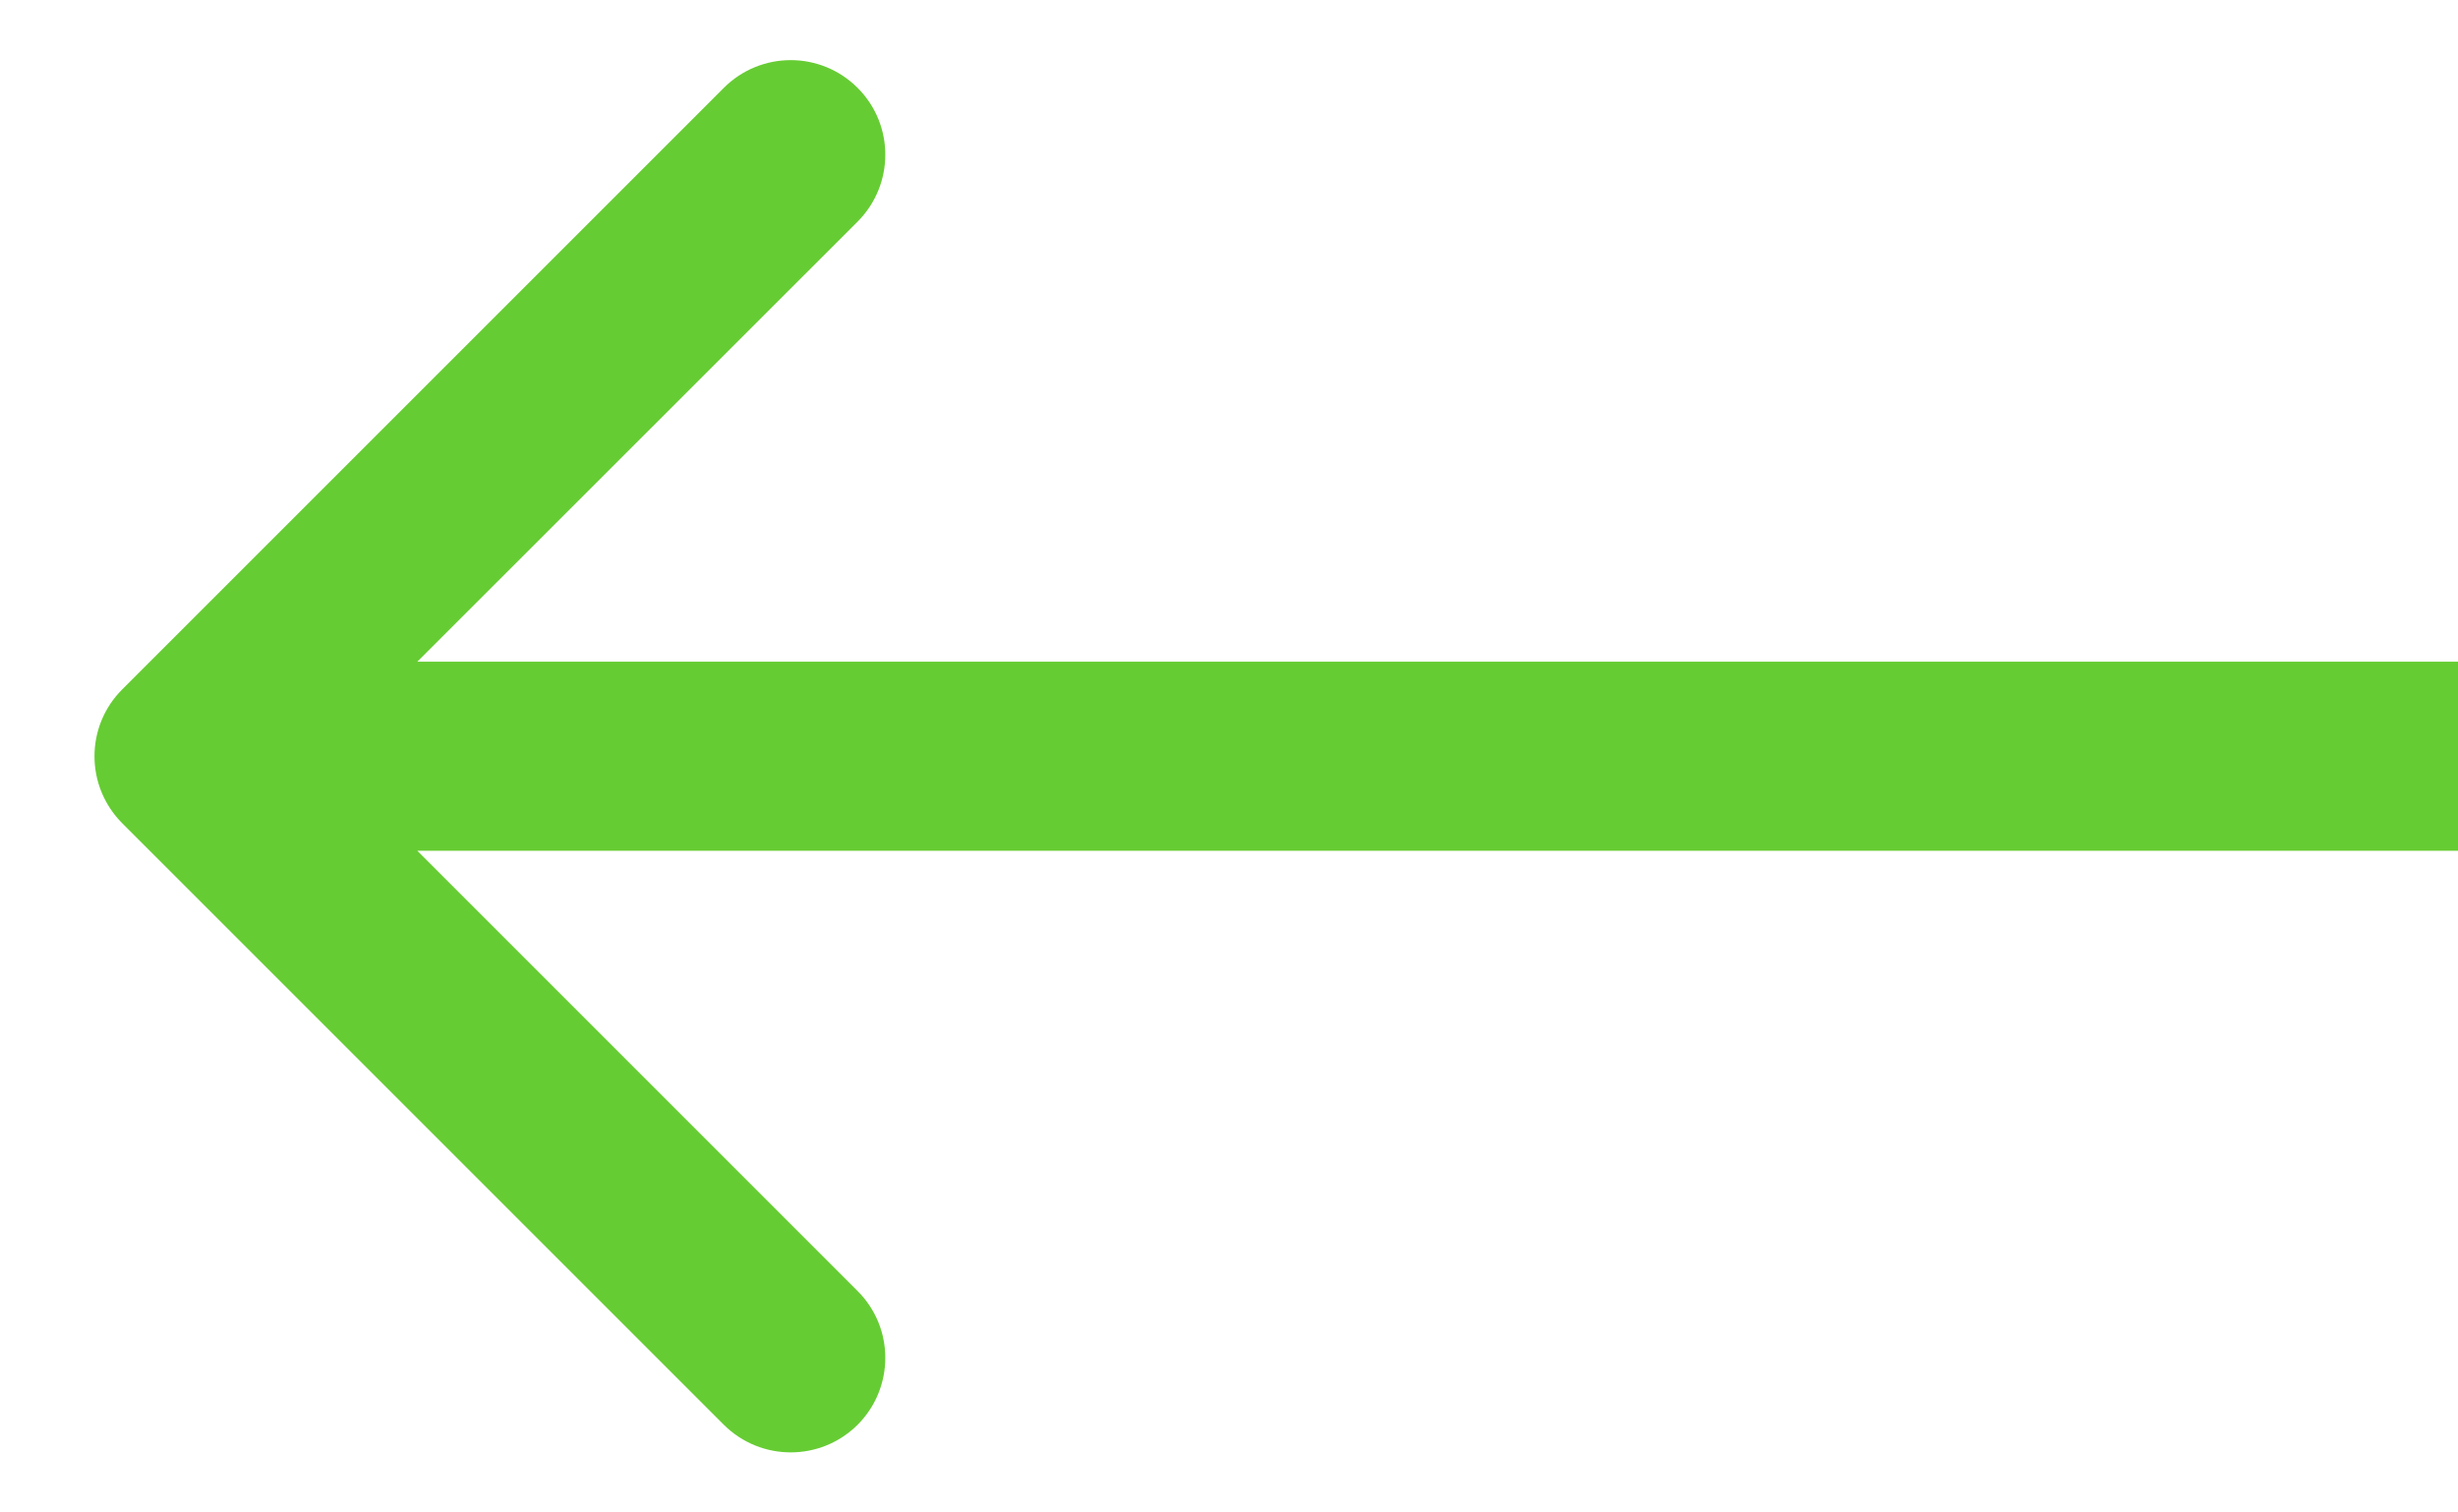
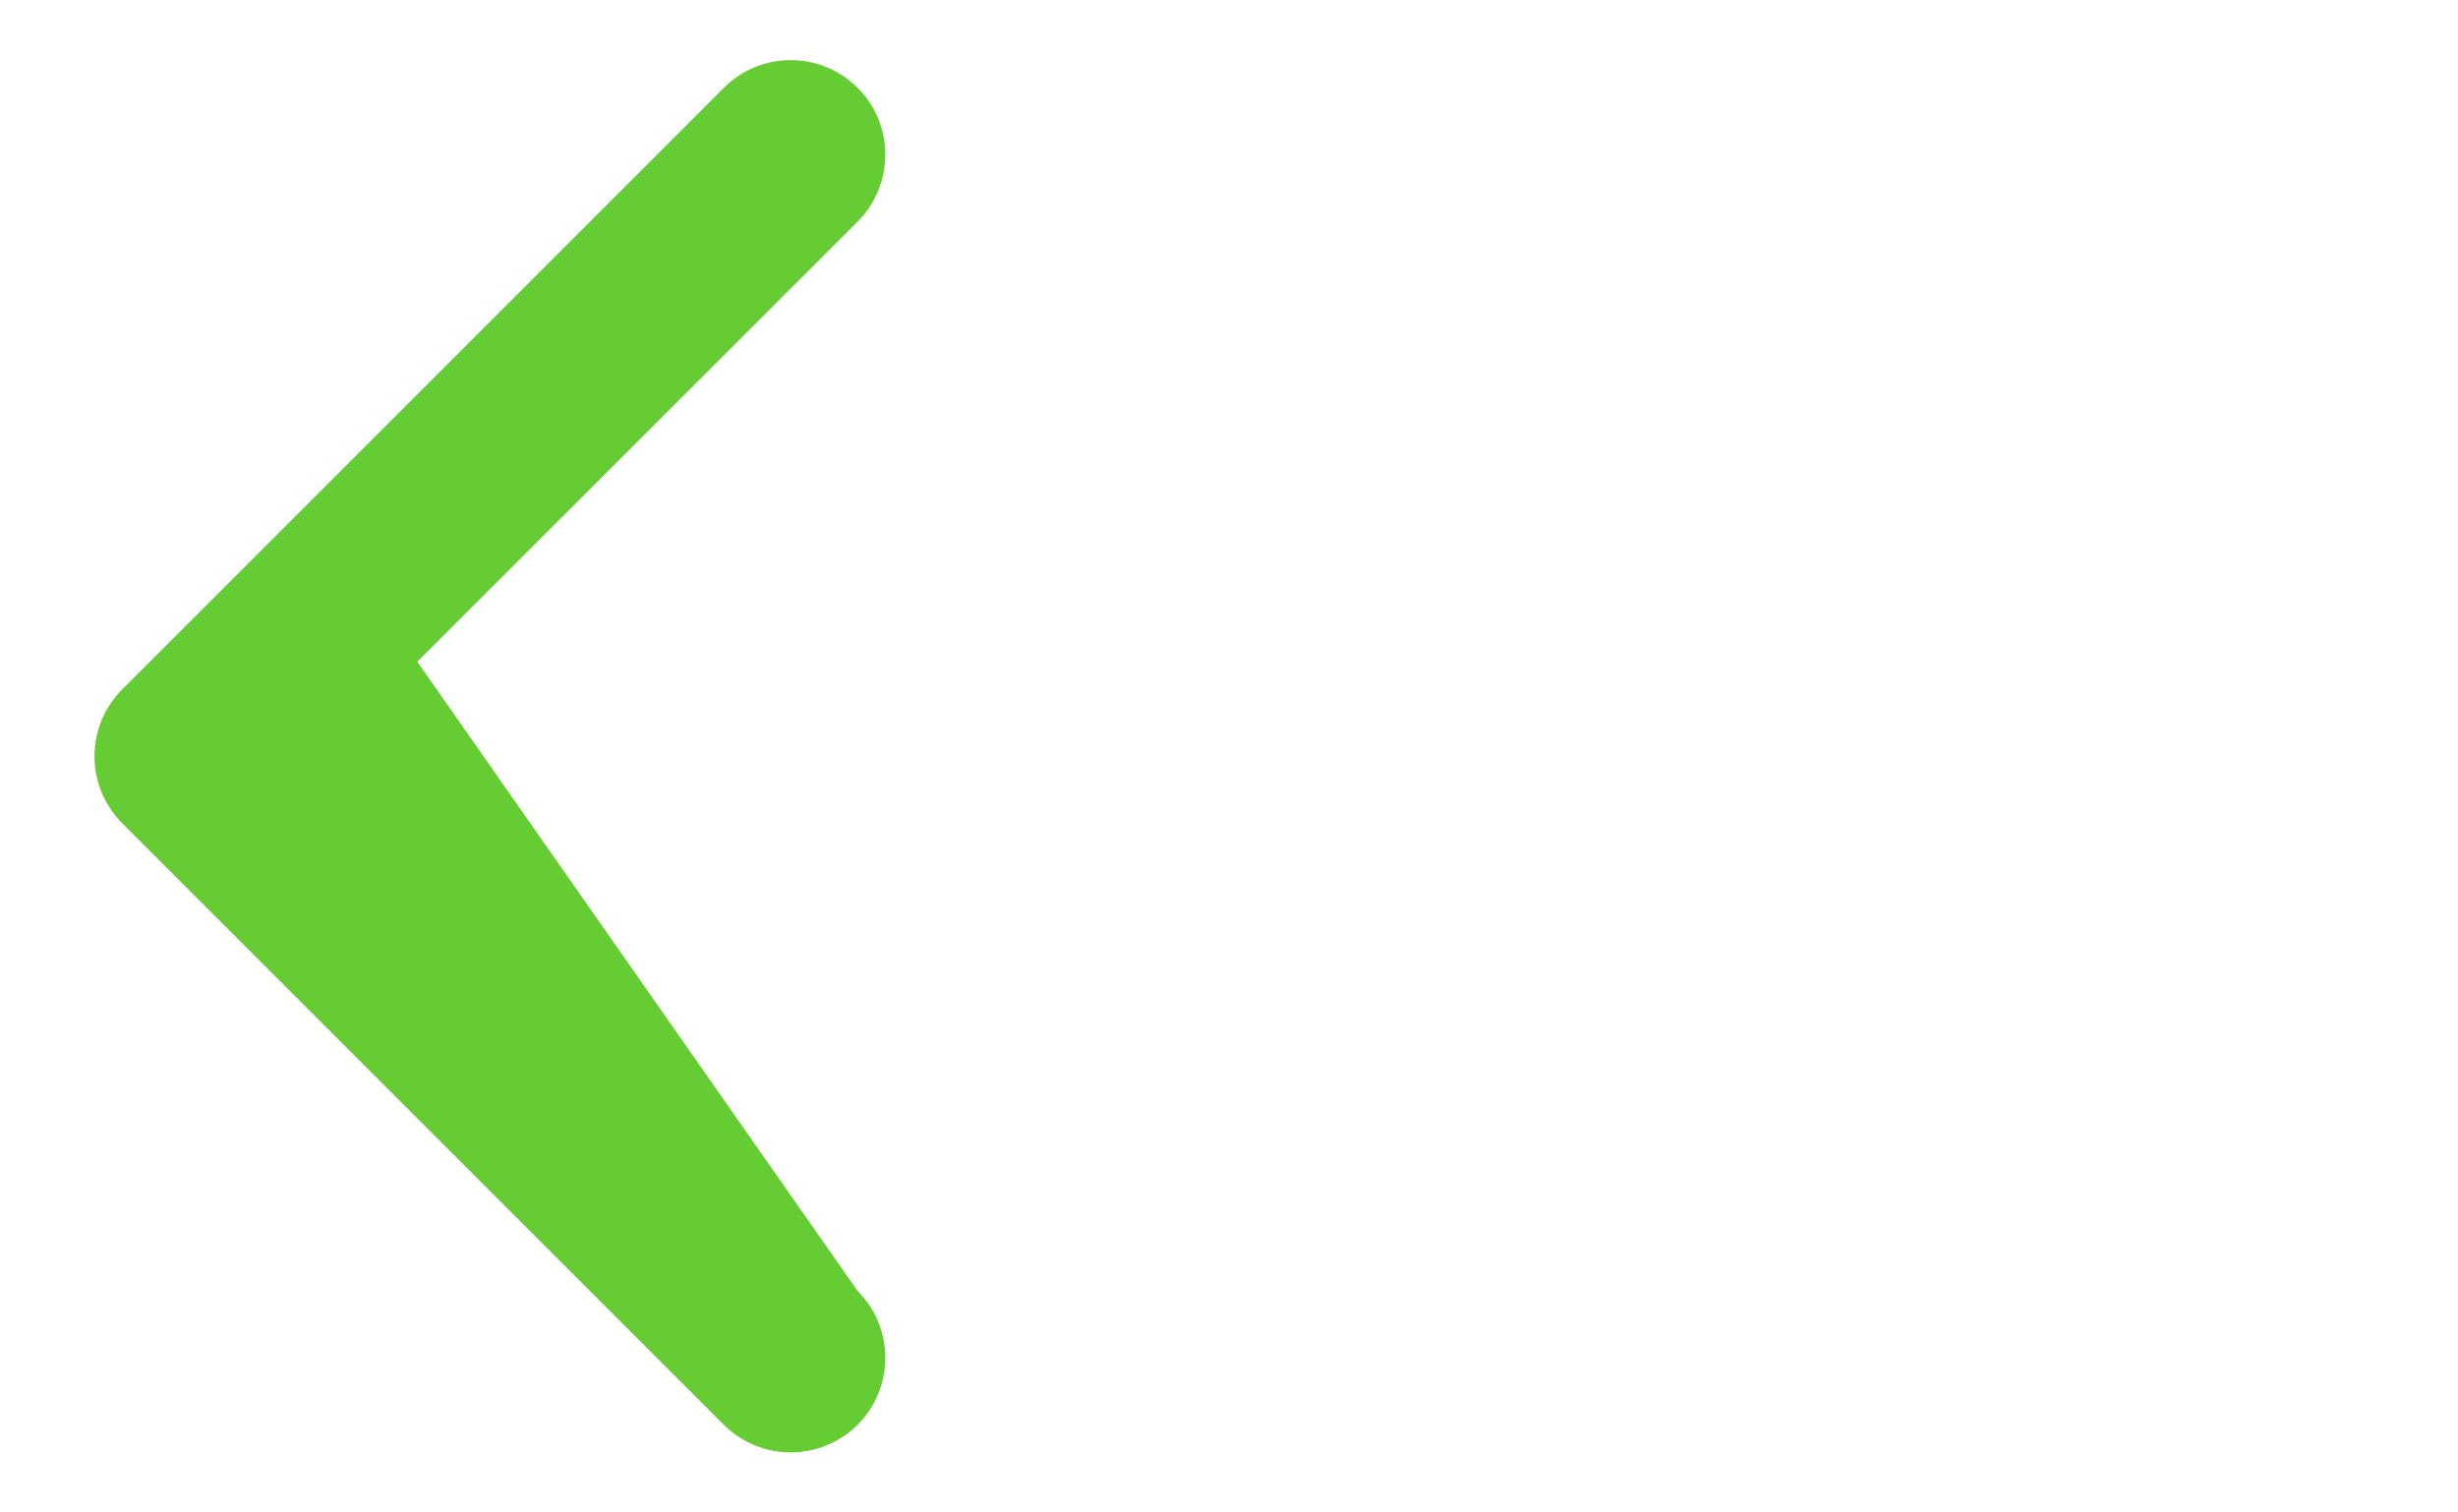
<svg xmlns="http://www.w3.org/2000/svg" width="13" height="8" viewBox="0 0 13 8" fill="none">
-   <path fill-rule="evenodd" clip-rule="evenodd" d="M0.646 4.354C0.451 4.158 0.451 3.842 0.646 3.647L3.828 0.465C4.024 0.269 4.34 0.269 4.536 0.465C4.731 0.66 4.731 0.976 4.536 1.172L2.207 3.5H13V4.5H2.207L4.536 6.829C4.731 7.024 4.731 7.34 4.536 7.536C4.34 7.731 4.024 7.731 3.828 7.536L0.646 4.354Z" fill="#66CC33" />
+   <path fill-rule="evenodd" clip-rule="evenodd" d="M0.646 4.354C0.451 4.158 0.451 3.842 0.646 3.647L3.828 0.465C4.024 0.269 4.34 0.269 4.536 0.465C4.731 0.66 4.731 0.976 4.536 1.172L2.207 3.5H13H2.207L4.536 6.829C4.731 7.024 4.731 7.34 4.536 7.536C4.34 7.731 4.024 7.731 3.828 7.536L0.646 4.354Z" fill="#66CC33" />
</svg>